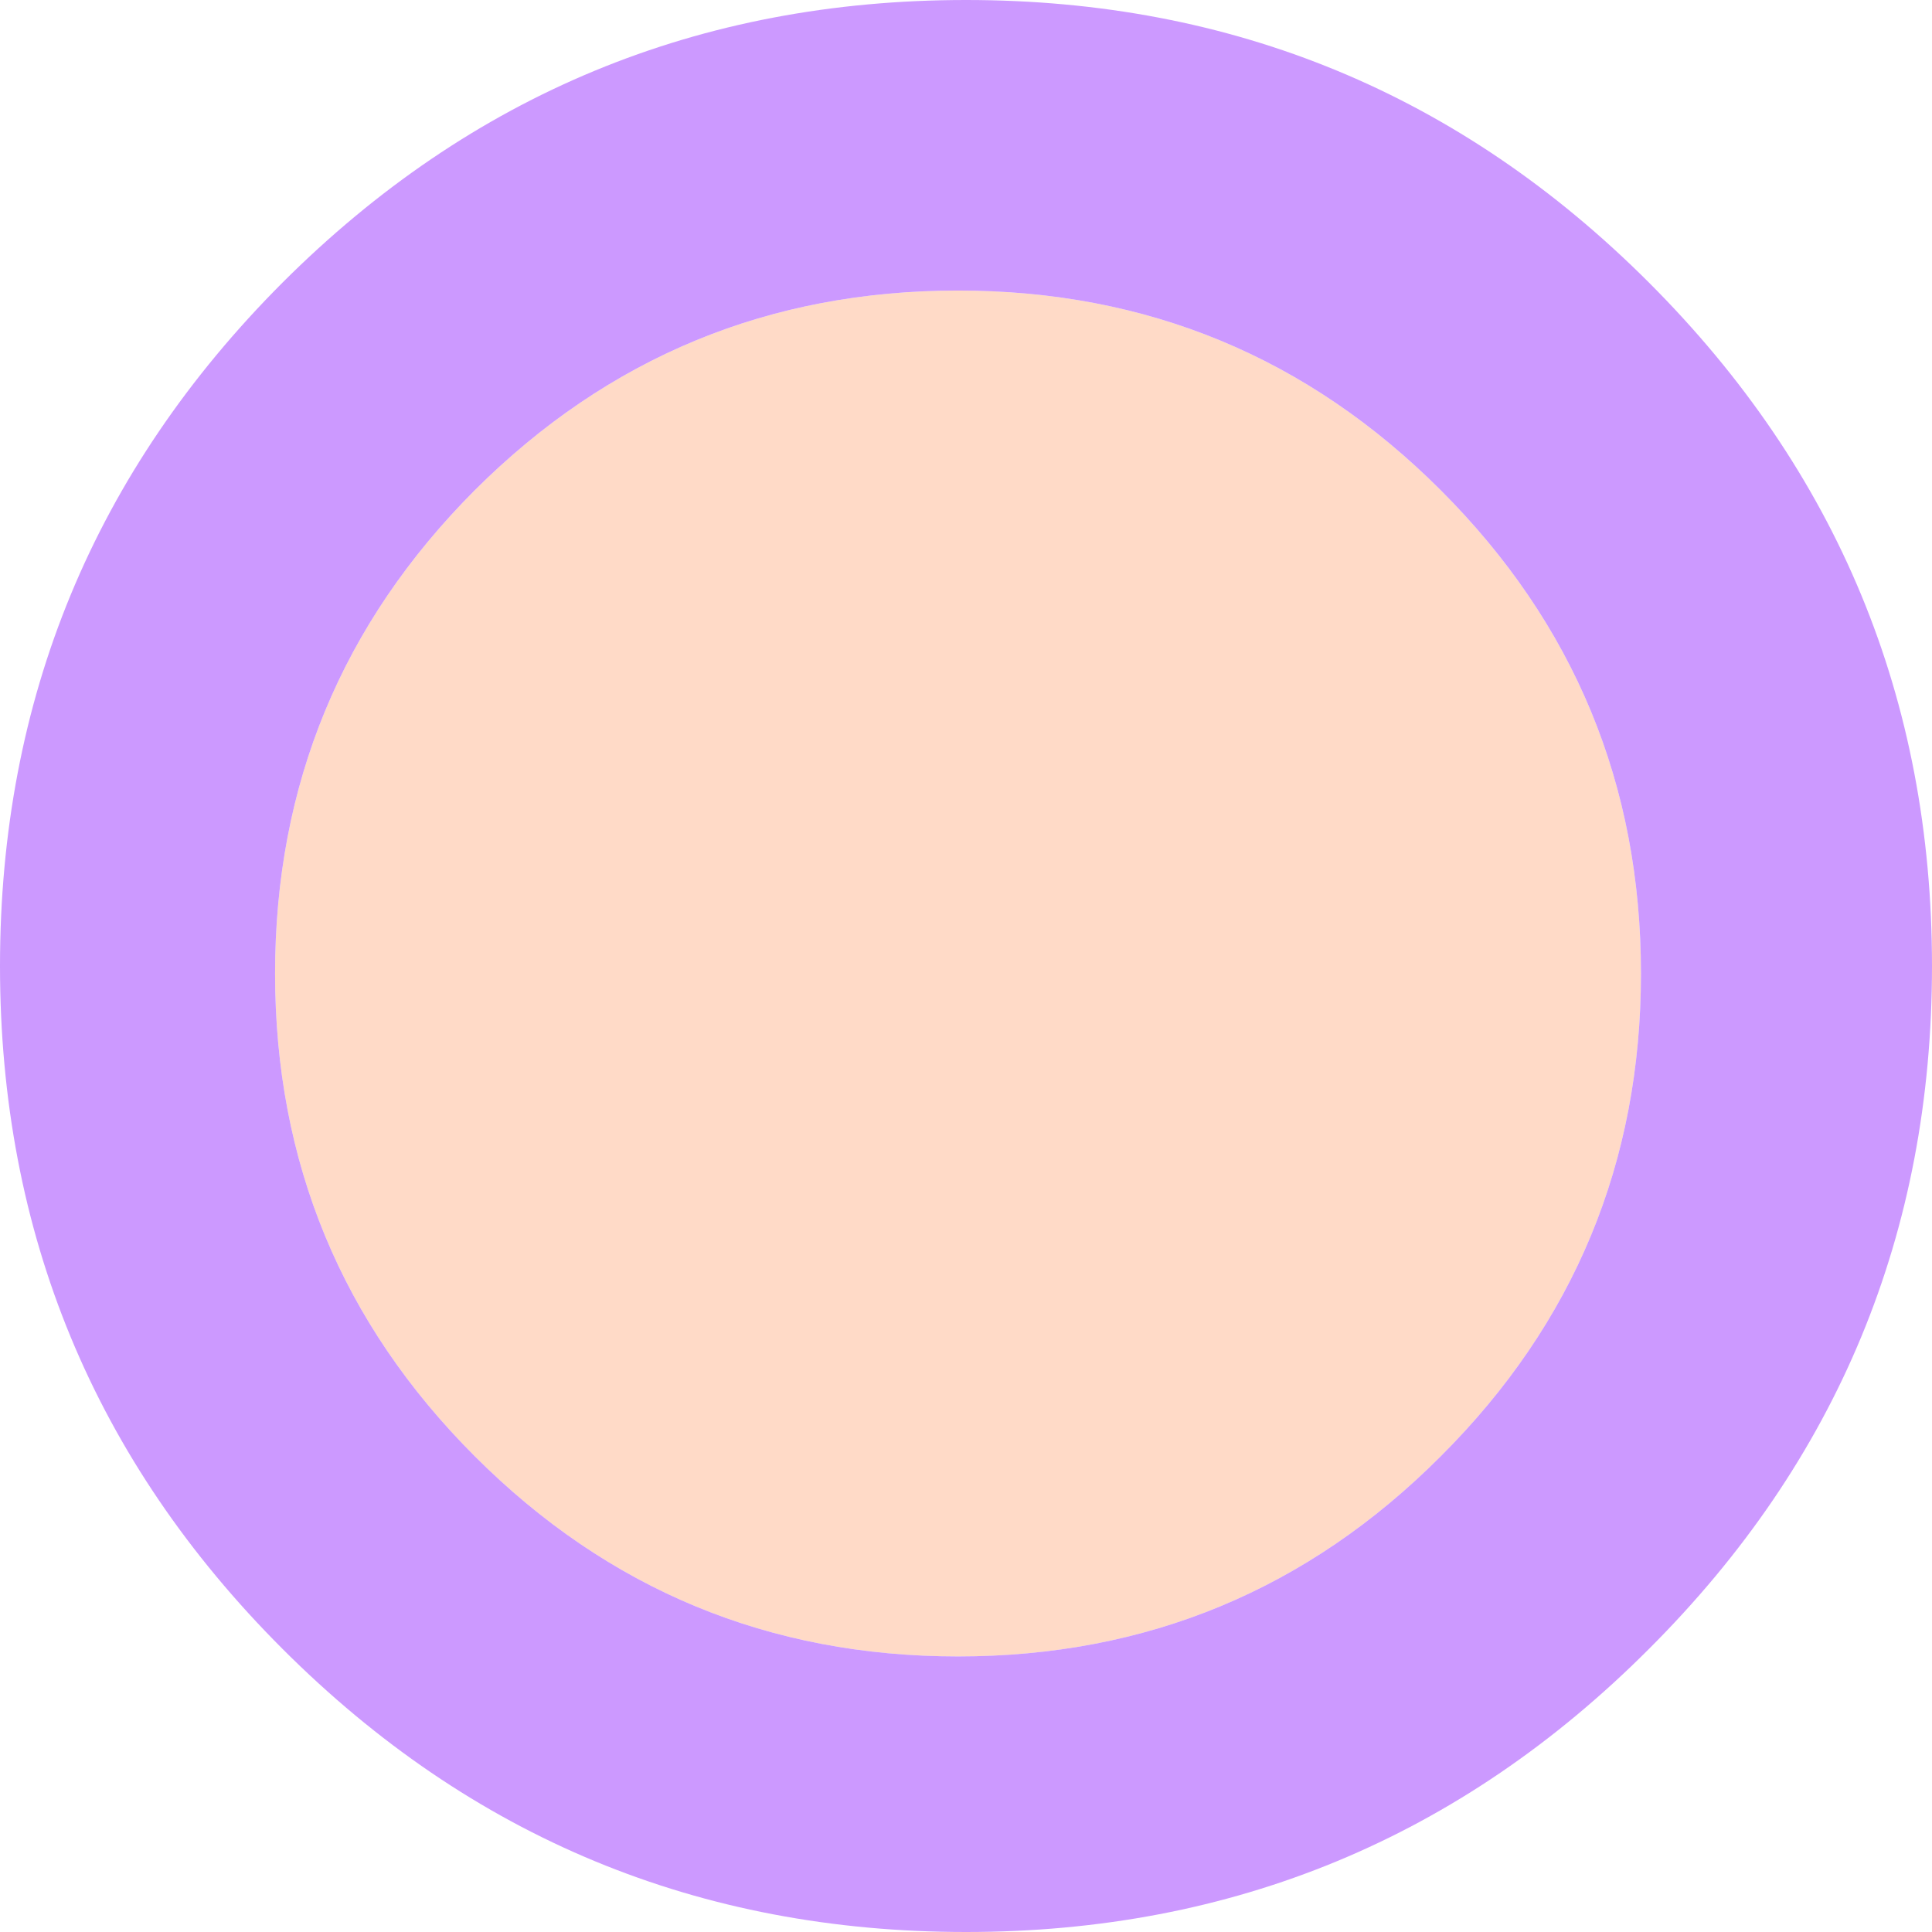
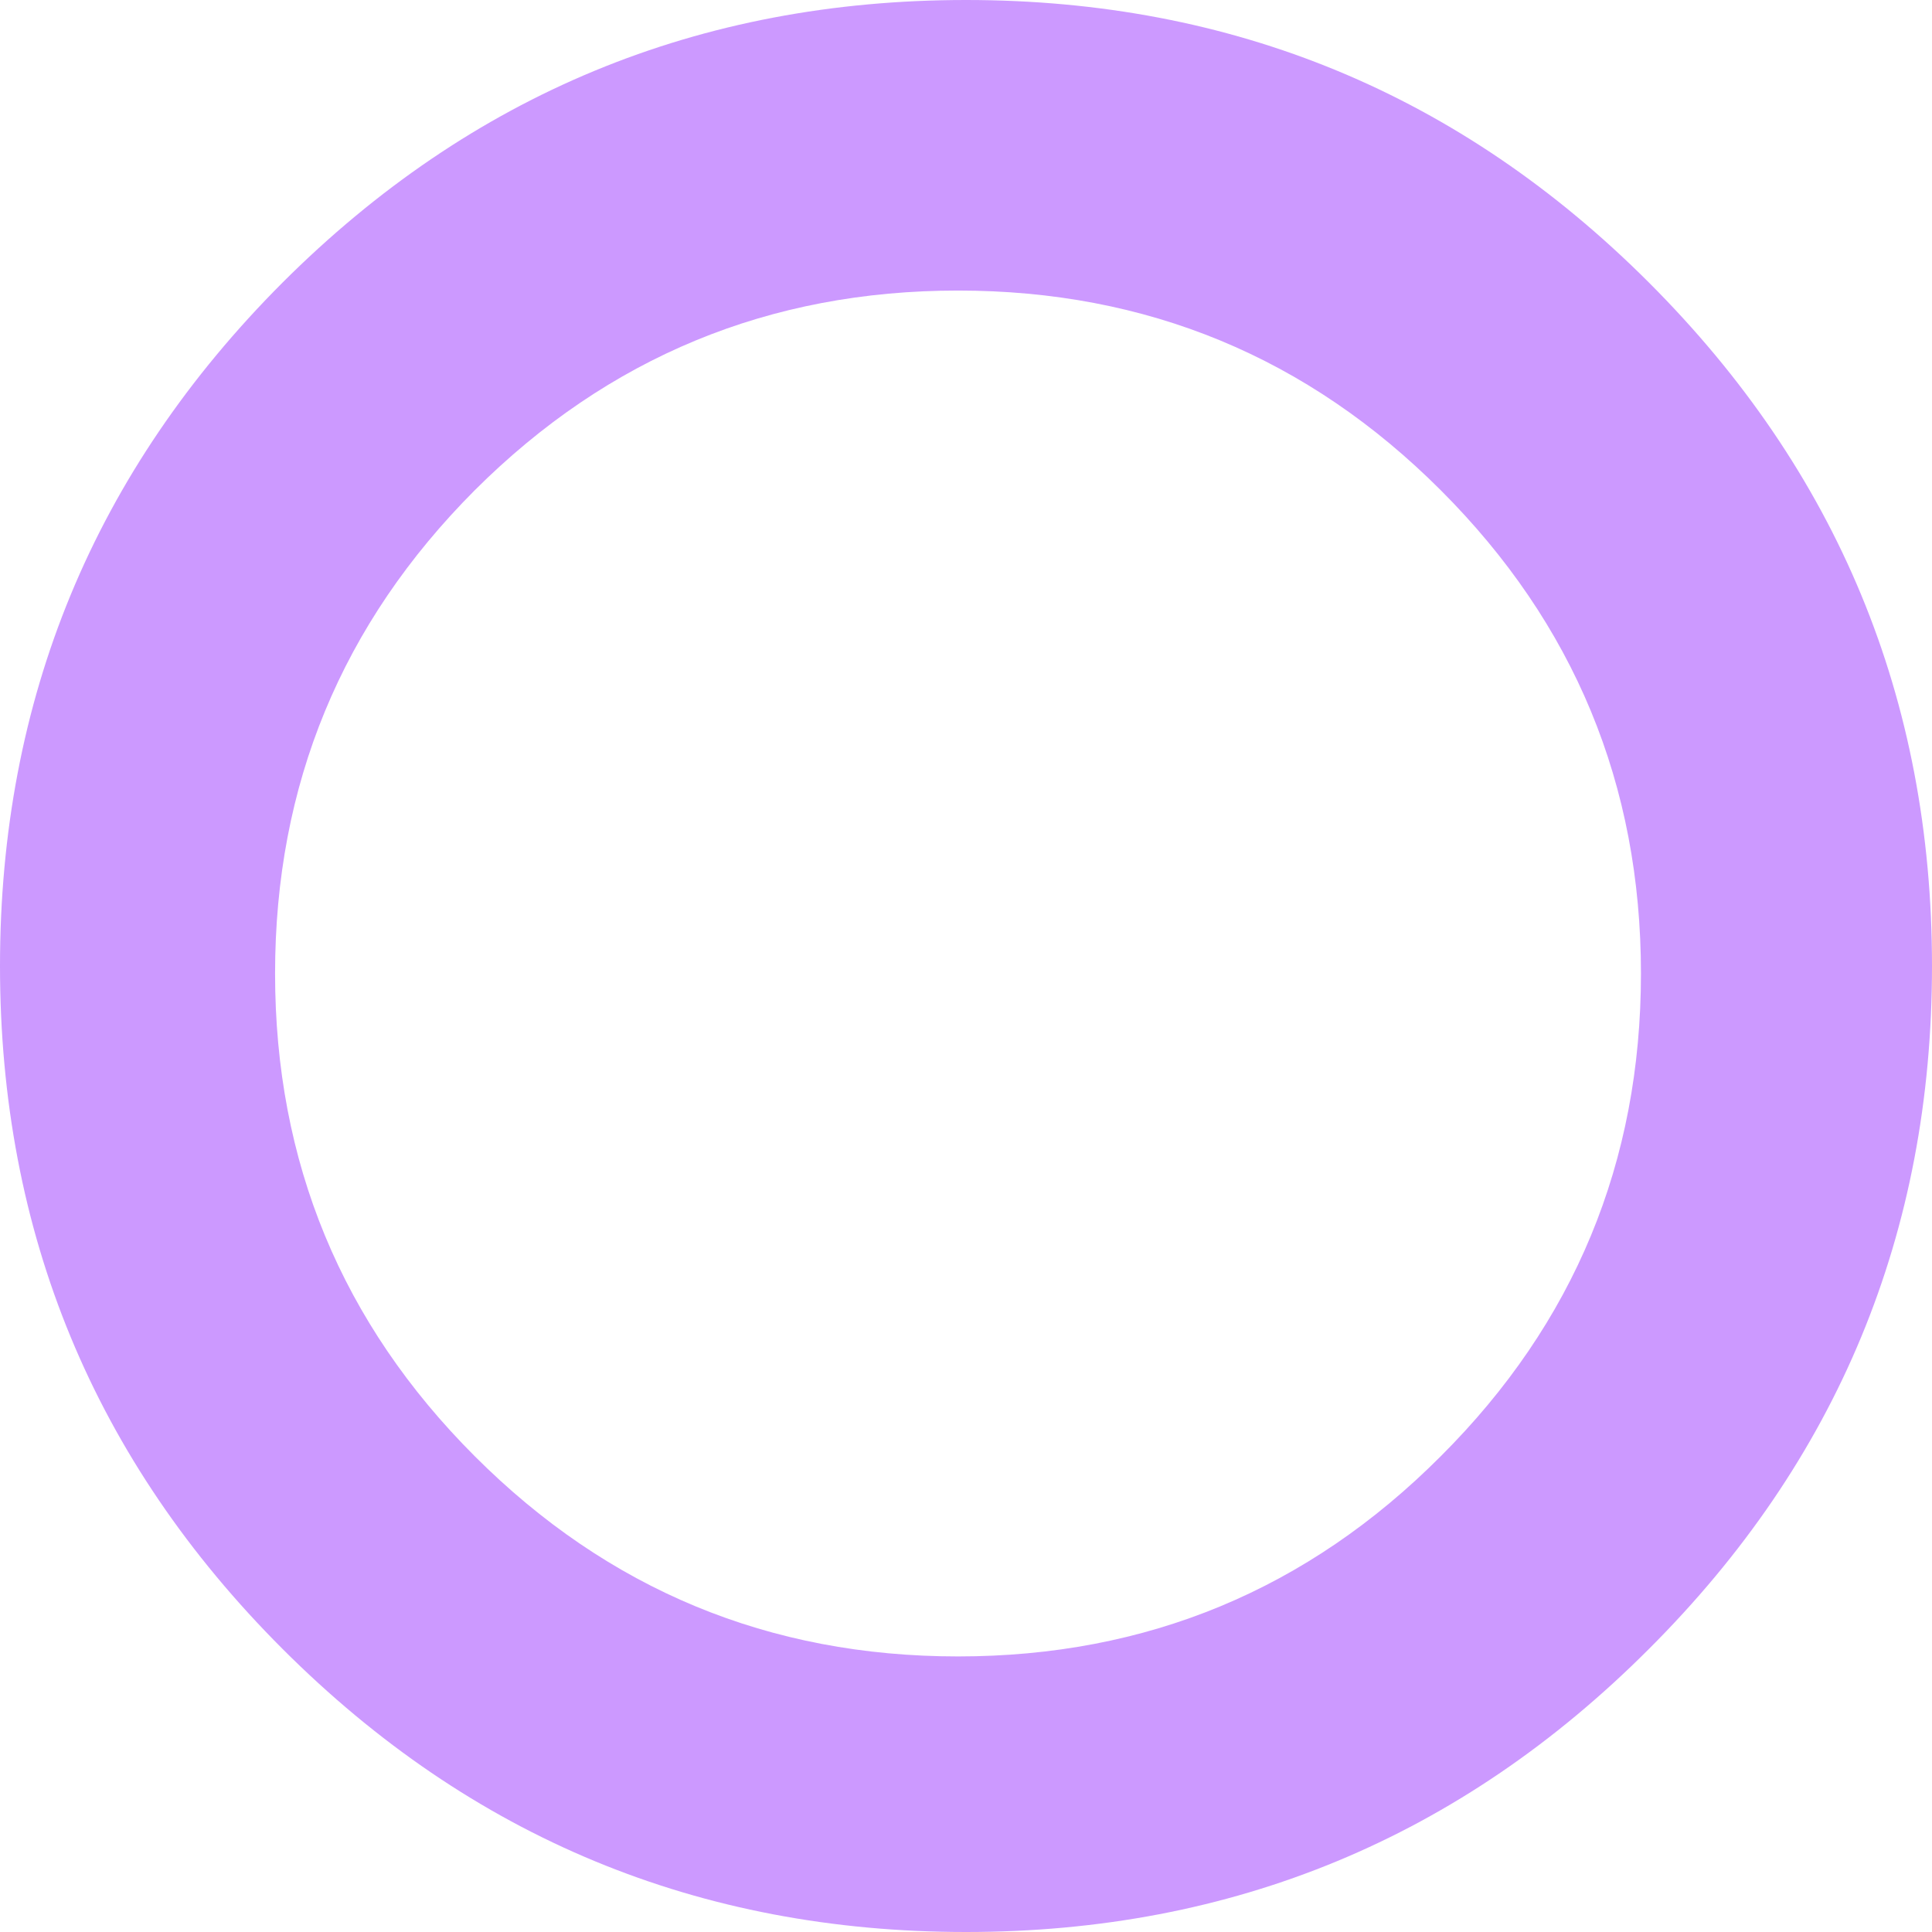
<svg xmlns="http://www.w3.org/2000/svg" height="193.5px" width="193.5px">
  <g transform="matrix(1.0, 0.0, 0.0, 1.0, 96.75, 96.75)">
-     <path d="M47.55 49.1 Q27.55 69.15 -0.8 69.15 -29.15 69.15 -49.2 49.1 -69.2 29.1 -69.2 0.75 -69.2 -27.6 -49.2 -47.65 -29.15 -67.65 -0.8 -67.65 27.55 -67.65 47.55 -47.65 67.6 -27.6 67.6 0.75 67.6 29.1 47.55 49.1" fill="#ffdac7" fill-rule="evenodd" stroke="none" />
    <path d="M68.4 -68.45 Q96.75 -40.1 96.75 0.0 96.75 40.1 68.4 68.4 40.1 96.75 0.0 96.75 -40.1 96.75 -68.45 68.4 -96.75 40.1 -96.75 0.0 -96.75 -40.1 -68.45 -68.45 -40.1 -96.75 0.0 -96.75 40.1 -96.75 68.4 -68.45 M47.55 49.1 Q67.6 29.1 67.6 0.75 67.6 -27.6 47.55 -47.65 27.55 -67.65 -0.8 -67.65 -29.15 -67.65 -49.2 -47.65 -69.2 -27.6 -69.2 0.75 -69.2 29.1 -49.2 49.1 -29.15 69.15 -0.8 69.15 27.55 69.15 47.55 49.1" fill="#cc99ff" fill-rule="evenodd" stroke="none" />
  </g>
</svg>